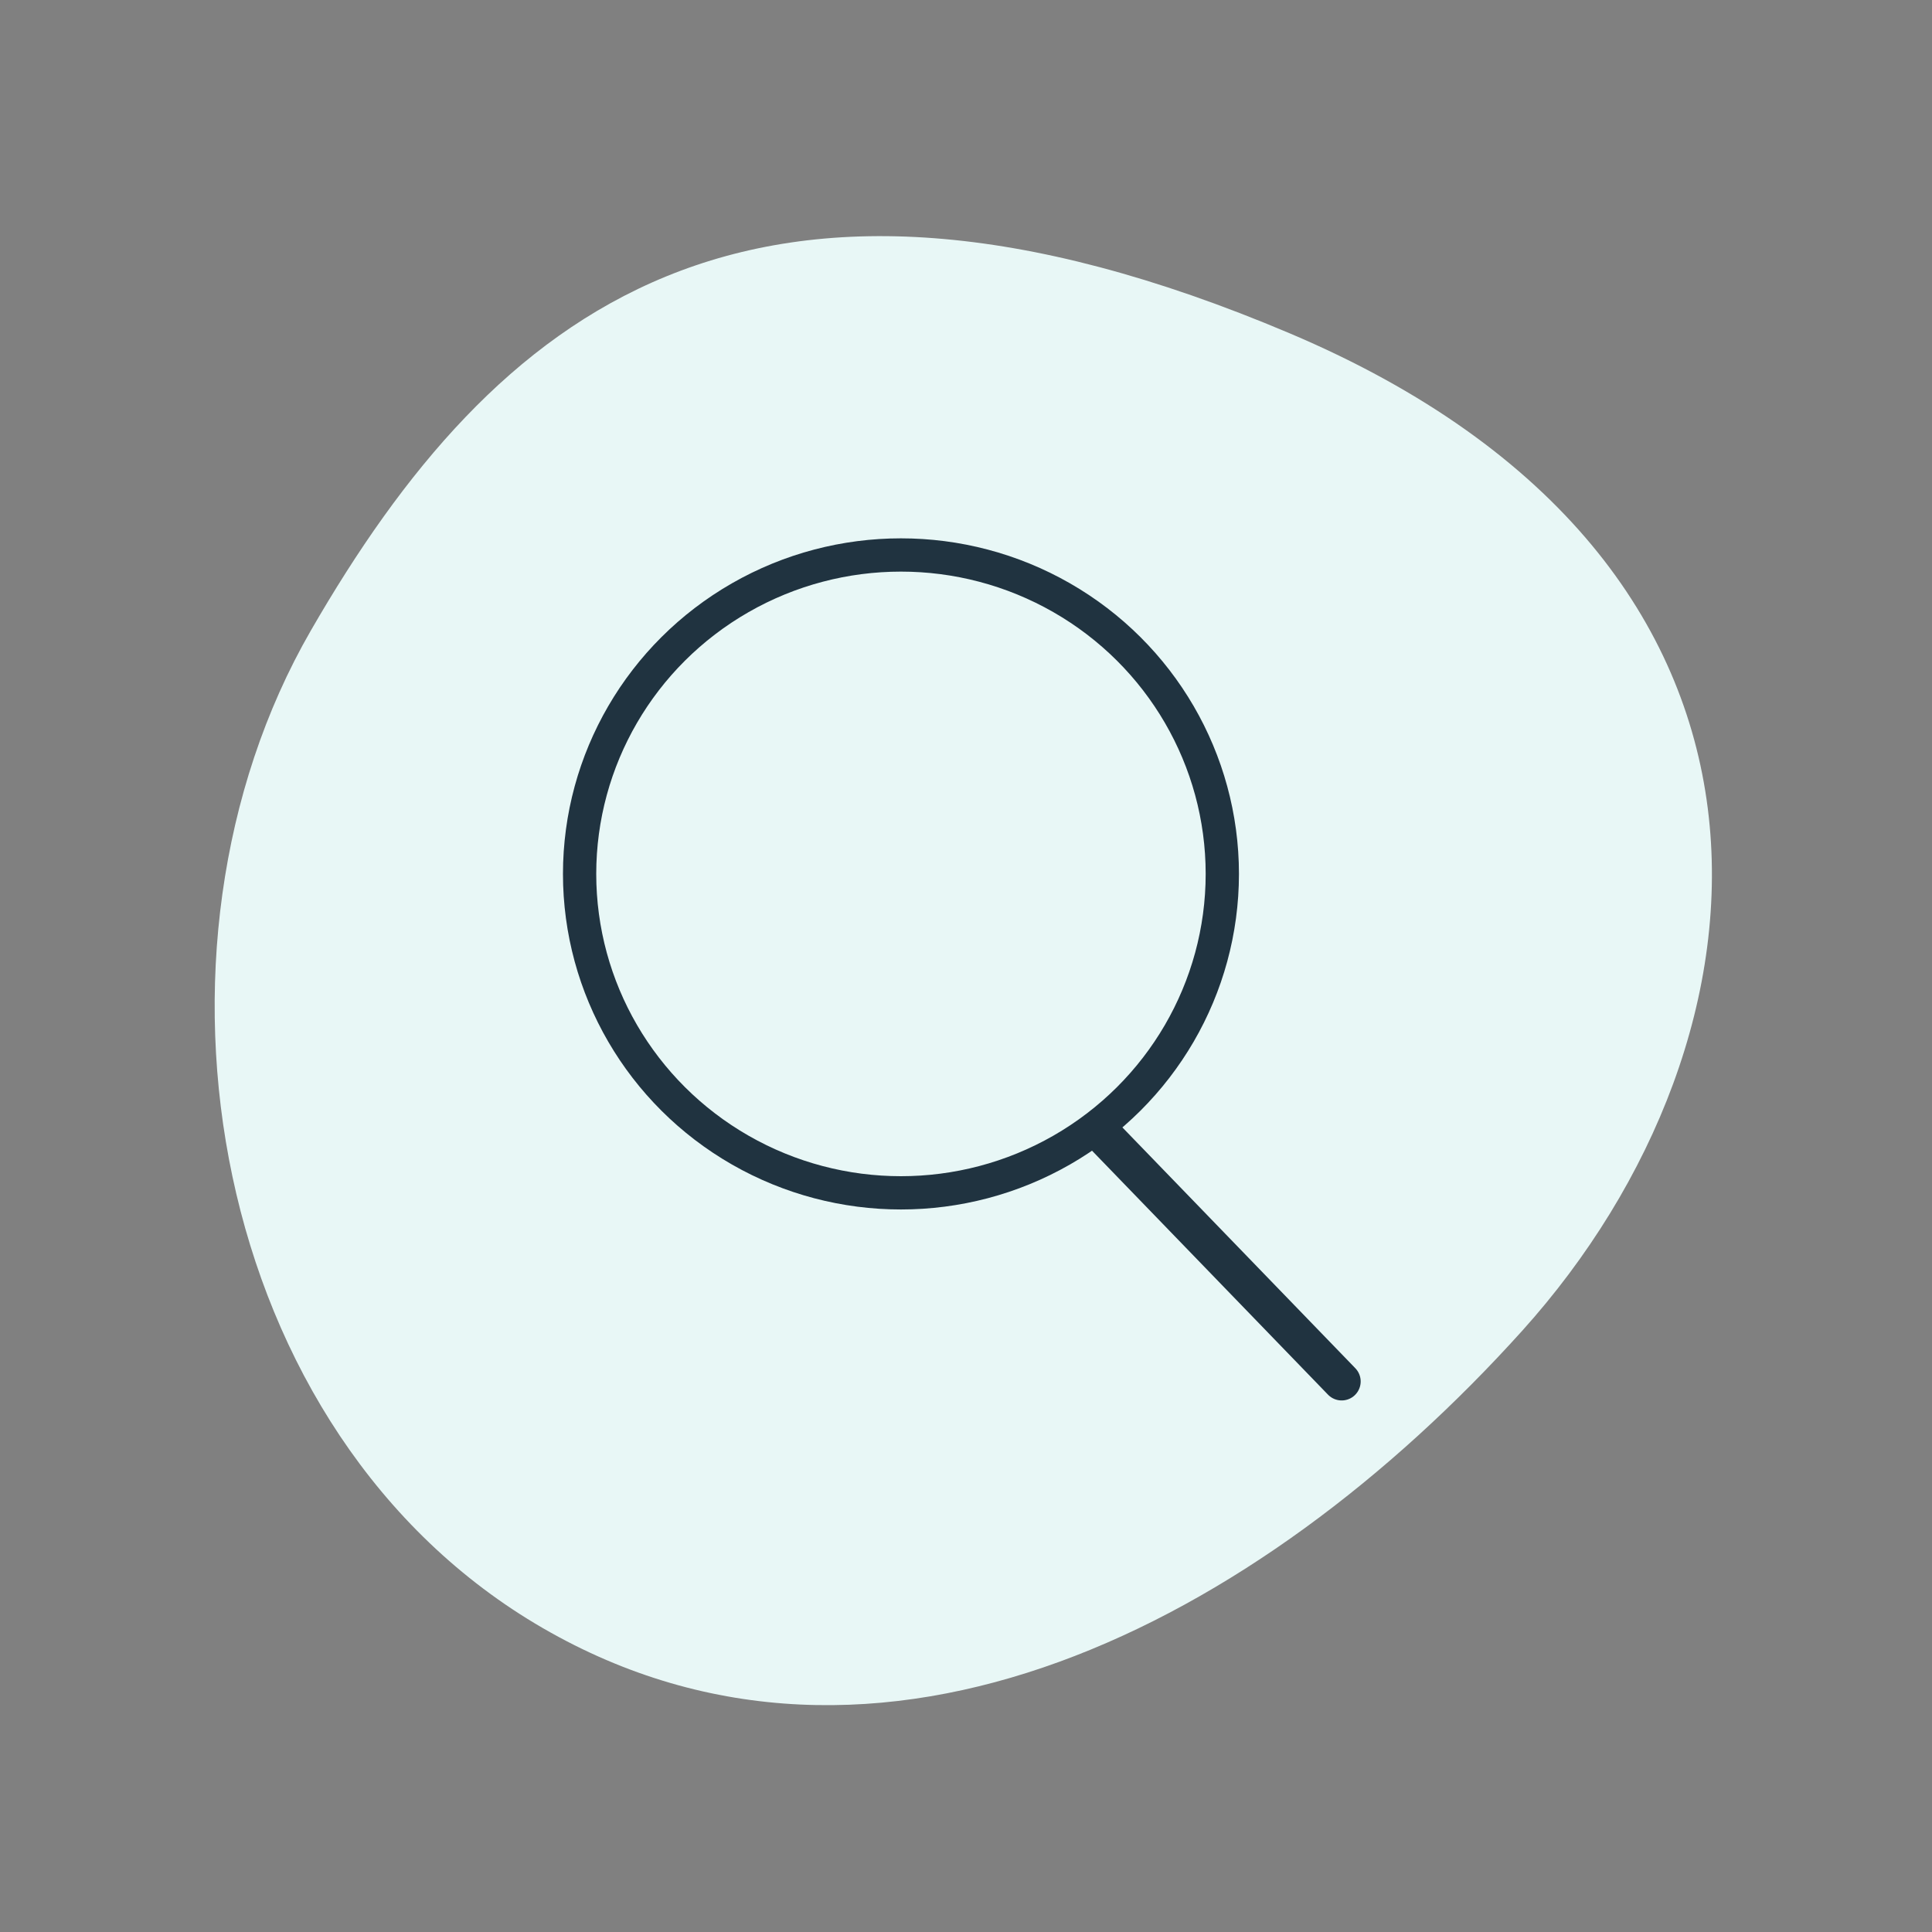
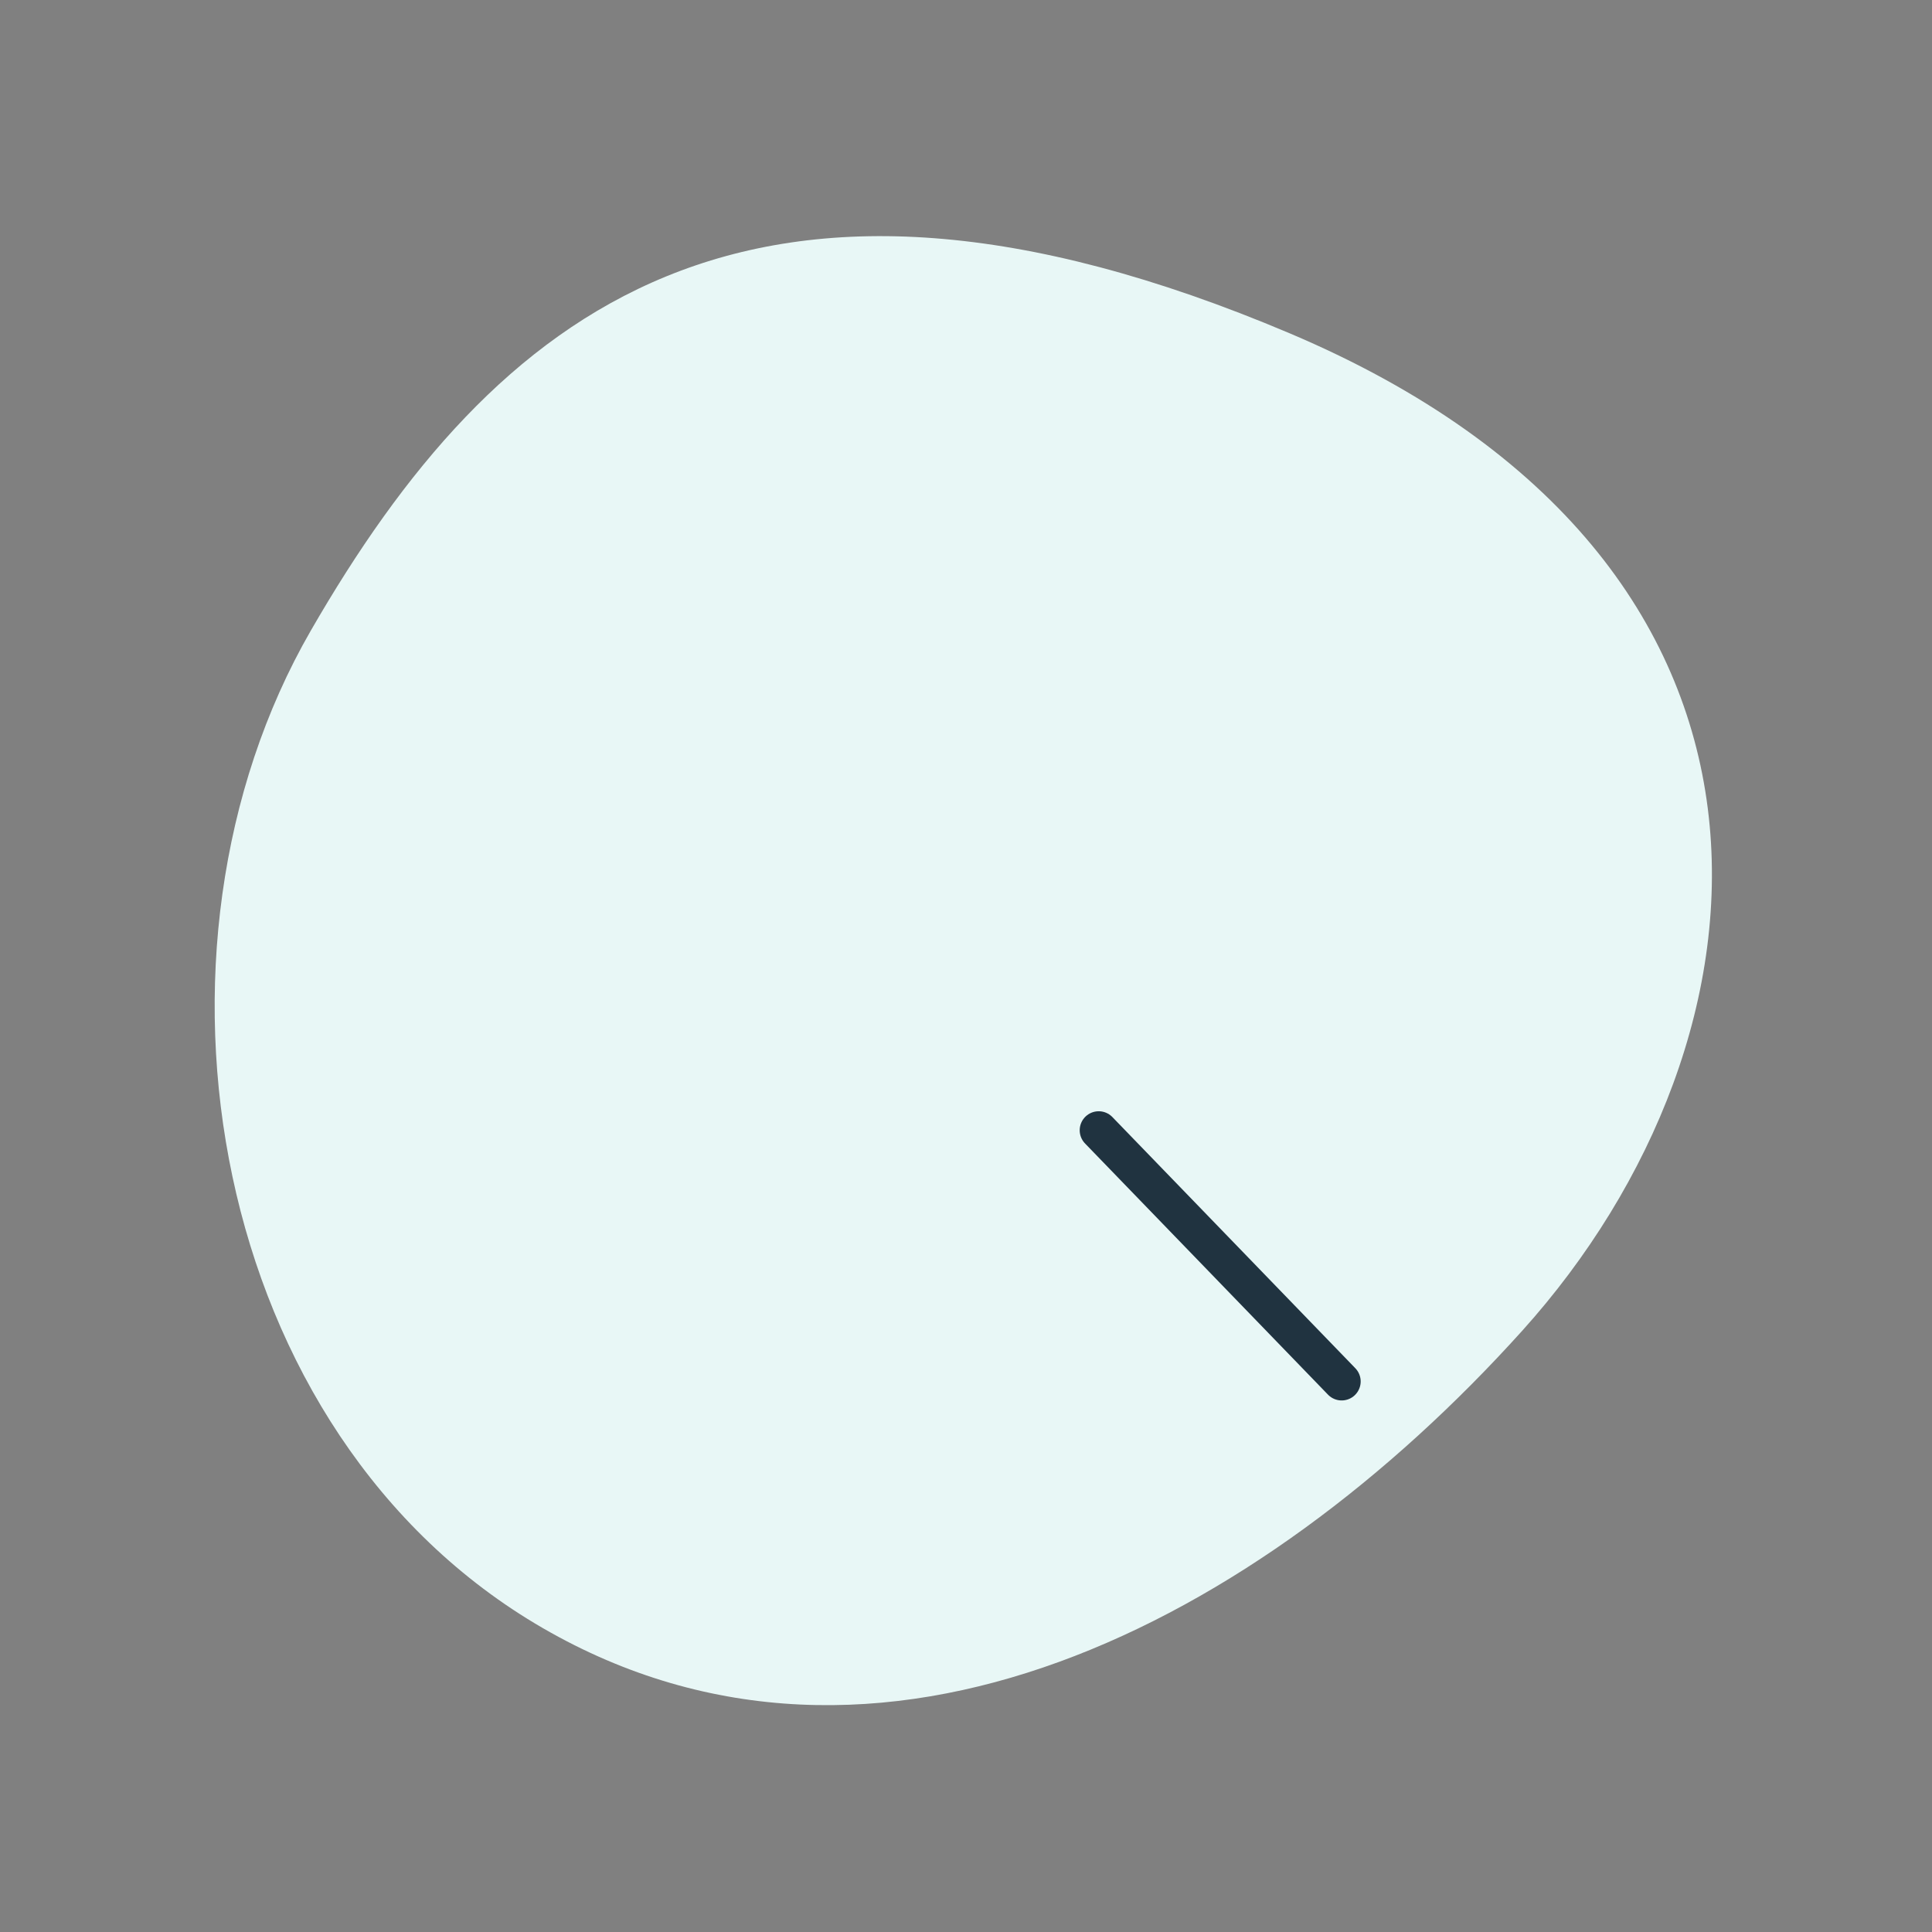
<svg xmlns="http://www.w3.org/2000/svg" width="90px" height="90px" viewBox="0 0 90 90" version="1.1">
  <rect x="0" y="0" width="90" height="90" fill="#808080" stroke="none" />
  <title>mint-magnifying glass</title>
  <desc>Created with Sketch.</desc>
  <g id="mint-magnifying-glass" stroke="none" stroke-width="1" fill="none" fill-rule="evenodd">
-     <path d="M14.477,29.379 C23.052,14.507 34.873,4.853 60.081,15.528 C85.29,26.203 83.193,48.36 70.904,61.999 C58.614,75.638 40.881,84.857 25.299,75.85 C9.718,66.842 5.902,44.251 14.477,29.379 Z" id="Mint-Mask" fill="#E8F7F6" fill-rule="nonzero" />
-     <ellipse id="Oval" stroke="#203340" stroke-width="1.55" cx="41.97" cy="40.71" rx="14.97" ry="14.857" />
+     <path d="M14.477,29.379 C23.052,14.507 34.873,4.853 60.081,15.528 C85.29,26.203 83.193,48.36 70.904,61.999 C58.614,75.638 40.881,84.857 25.299,75.85 C9.718,66.842 5.902,44.251 14.477,29.379 " id="Mint-Mask" fill="#E8F7F6" fill-rule="nonzero" />
    <line x1="51.182" y1="52.652" x2="62.5" y2="64.353" id="Path-10" stroke="#203340" stroke-width="1.771" stroke-linecap="round" stroke-linejoin="round" />
  </g>
</svg>